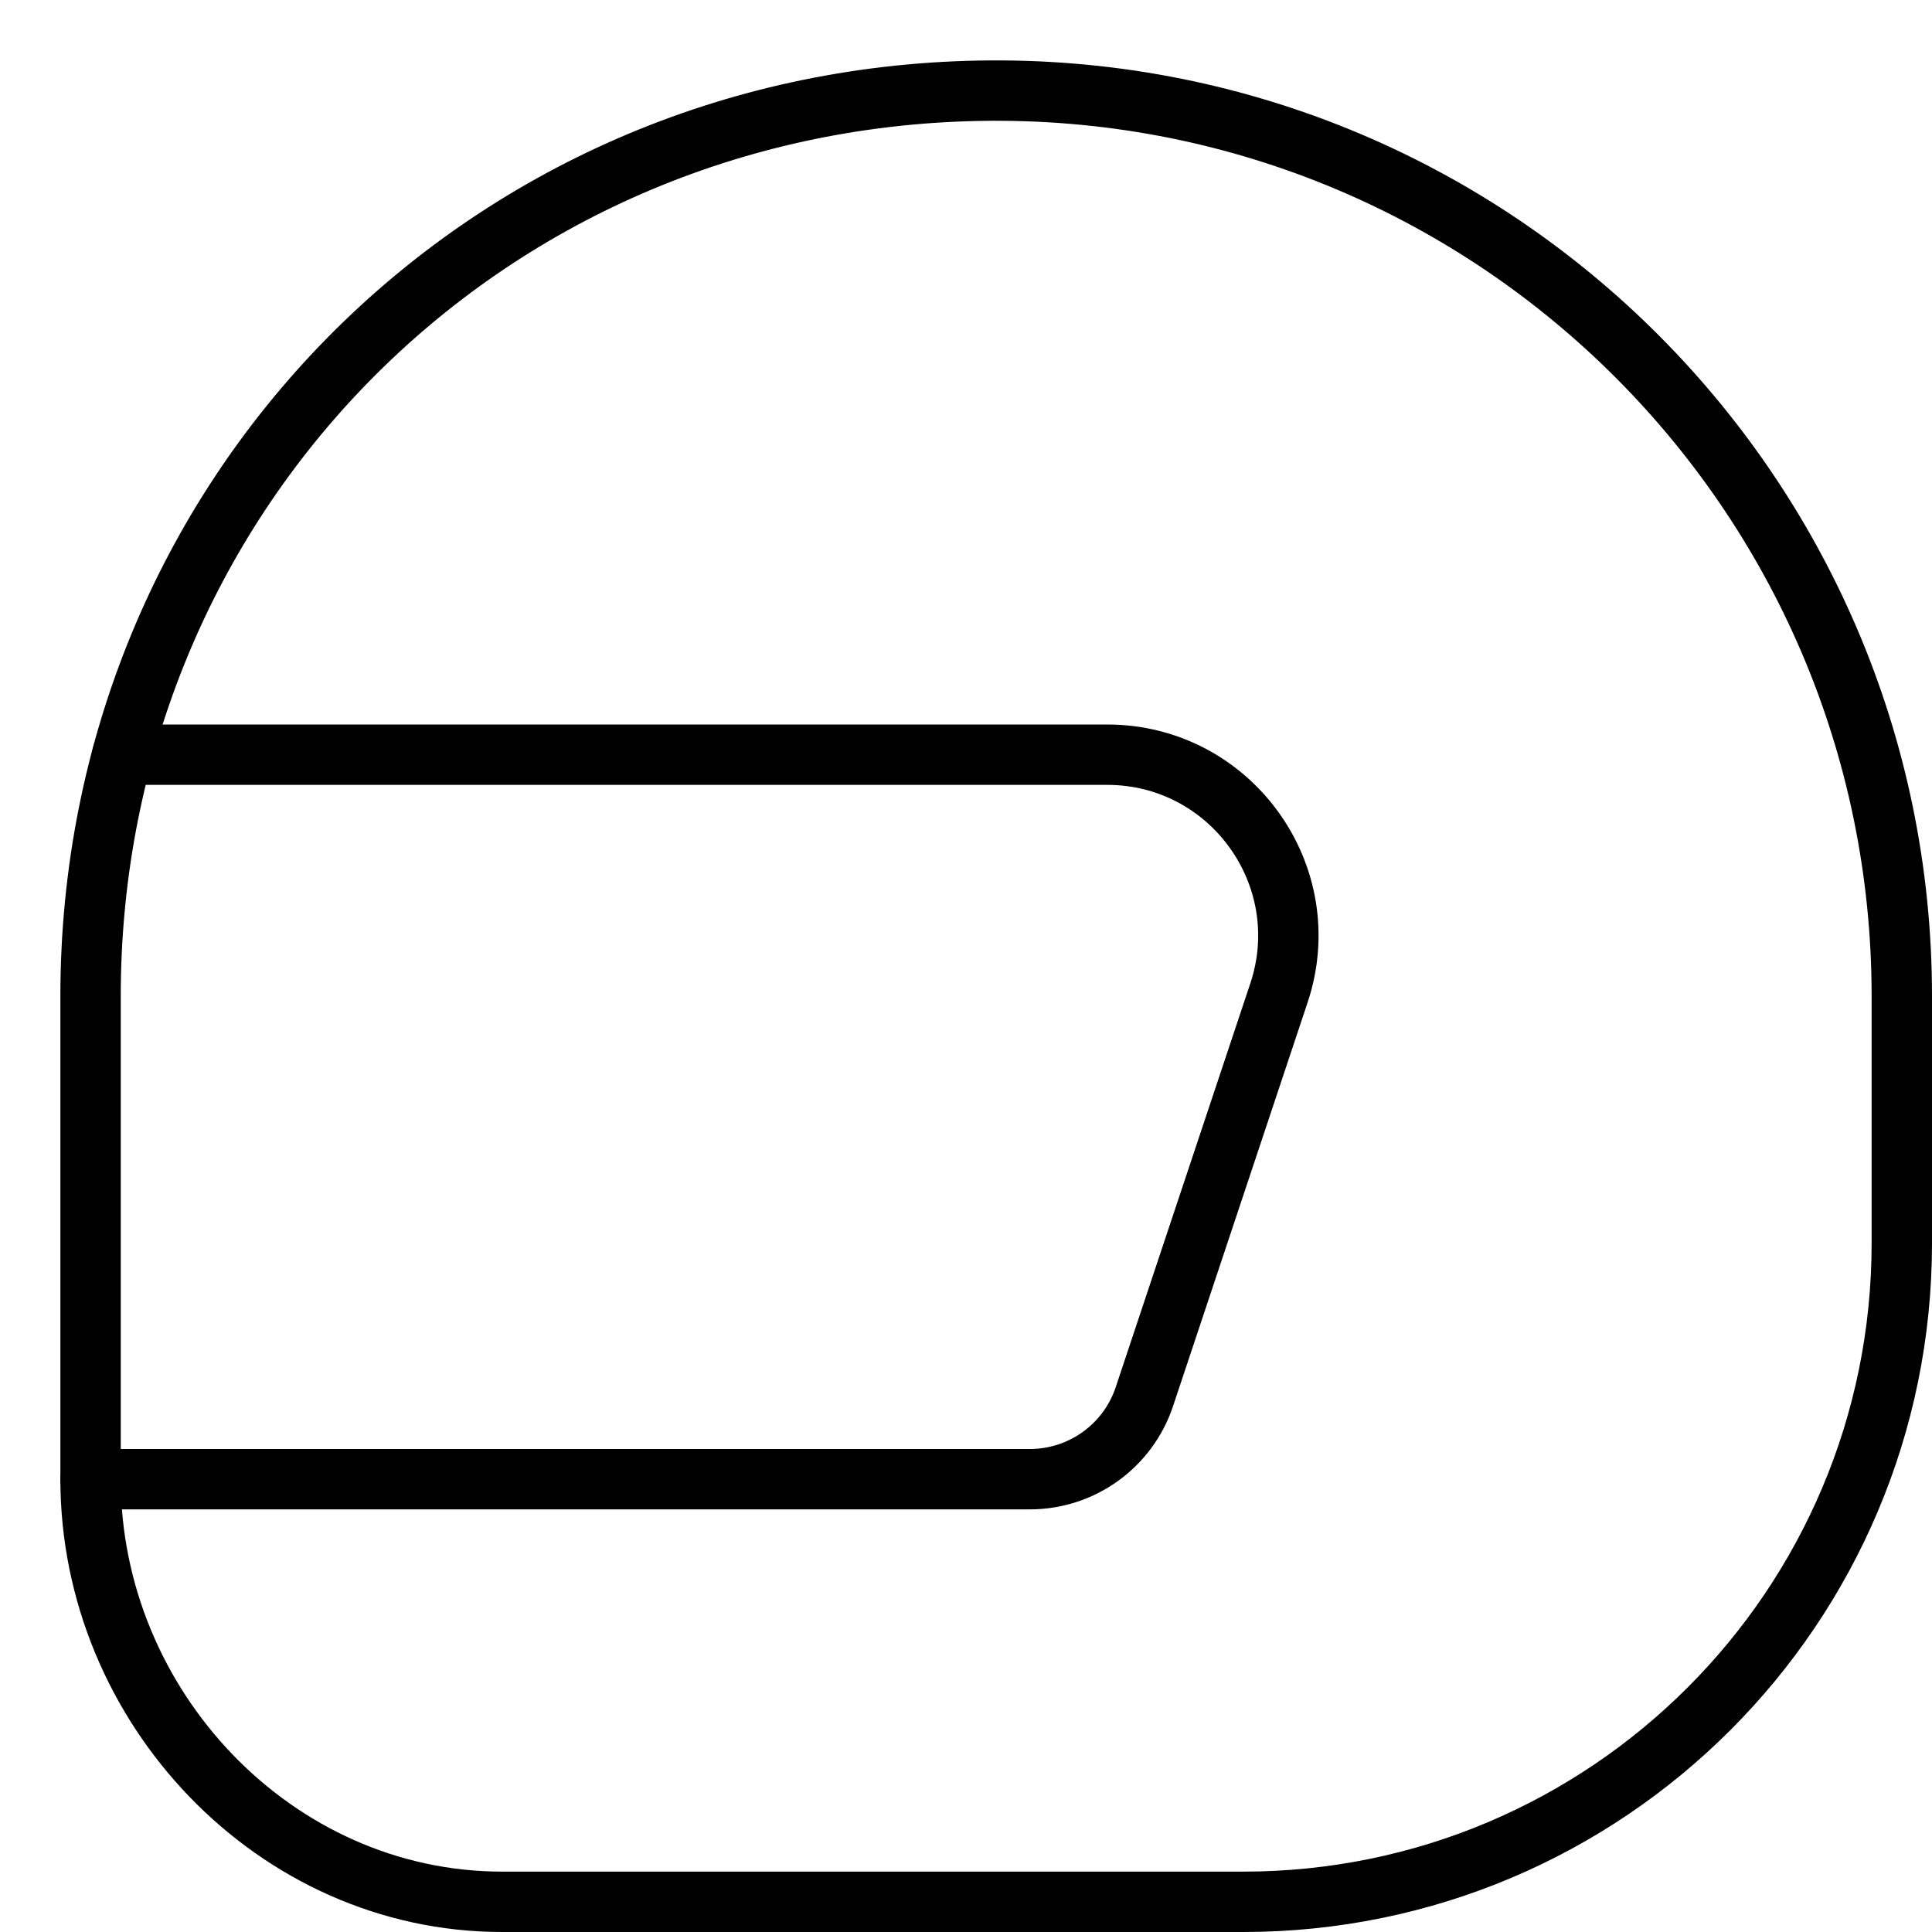
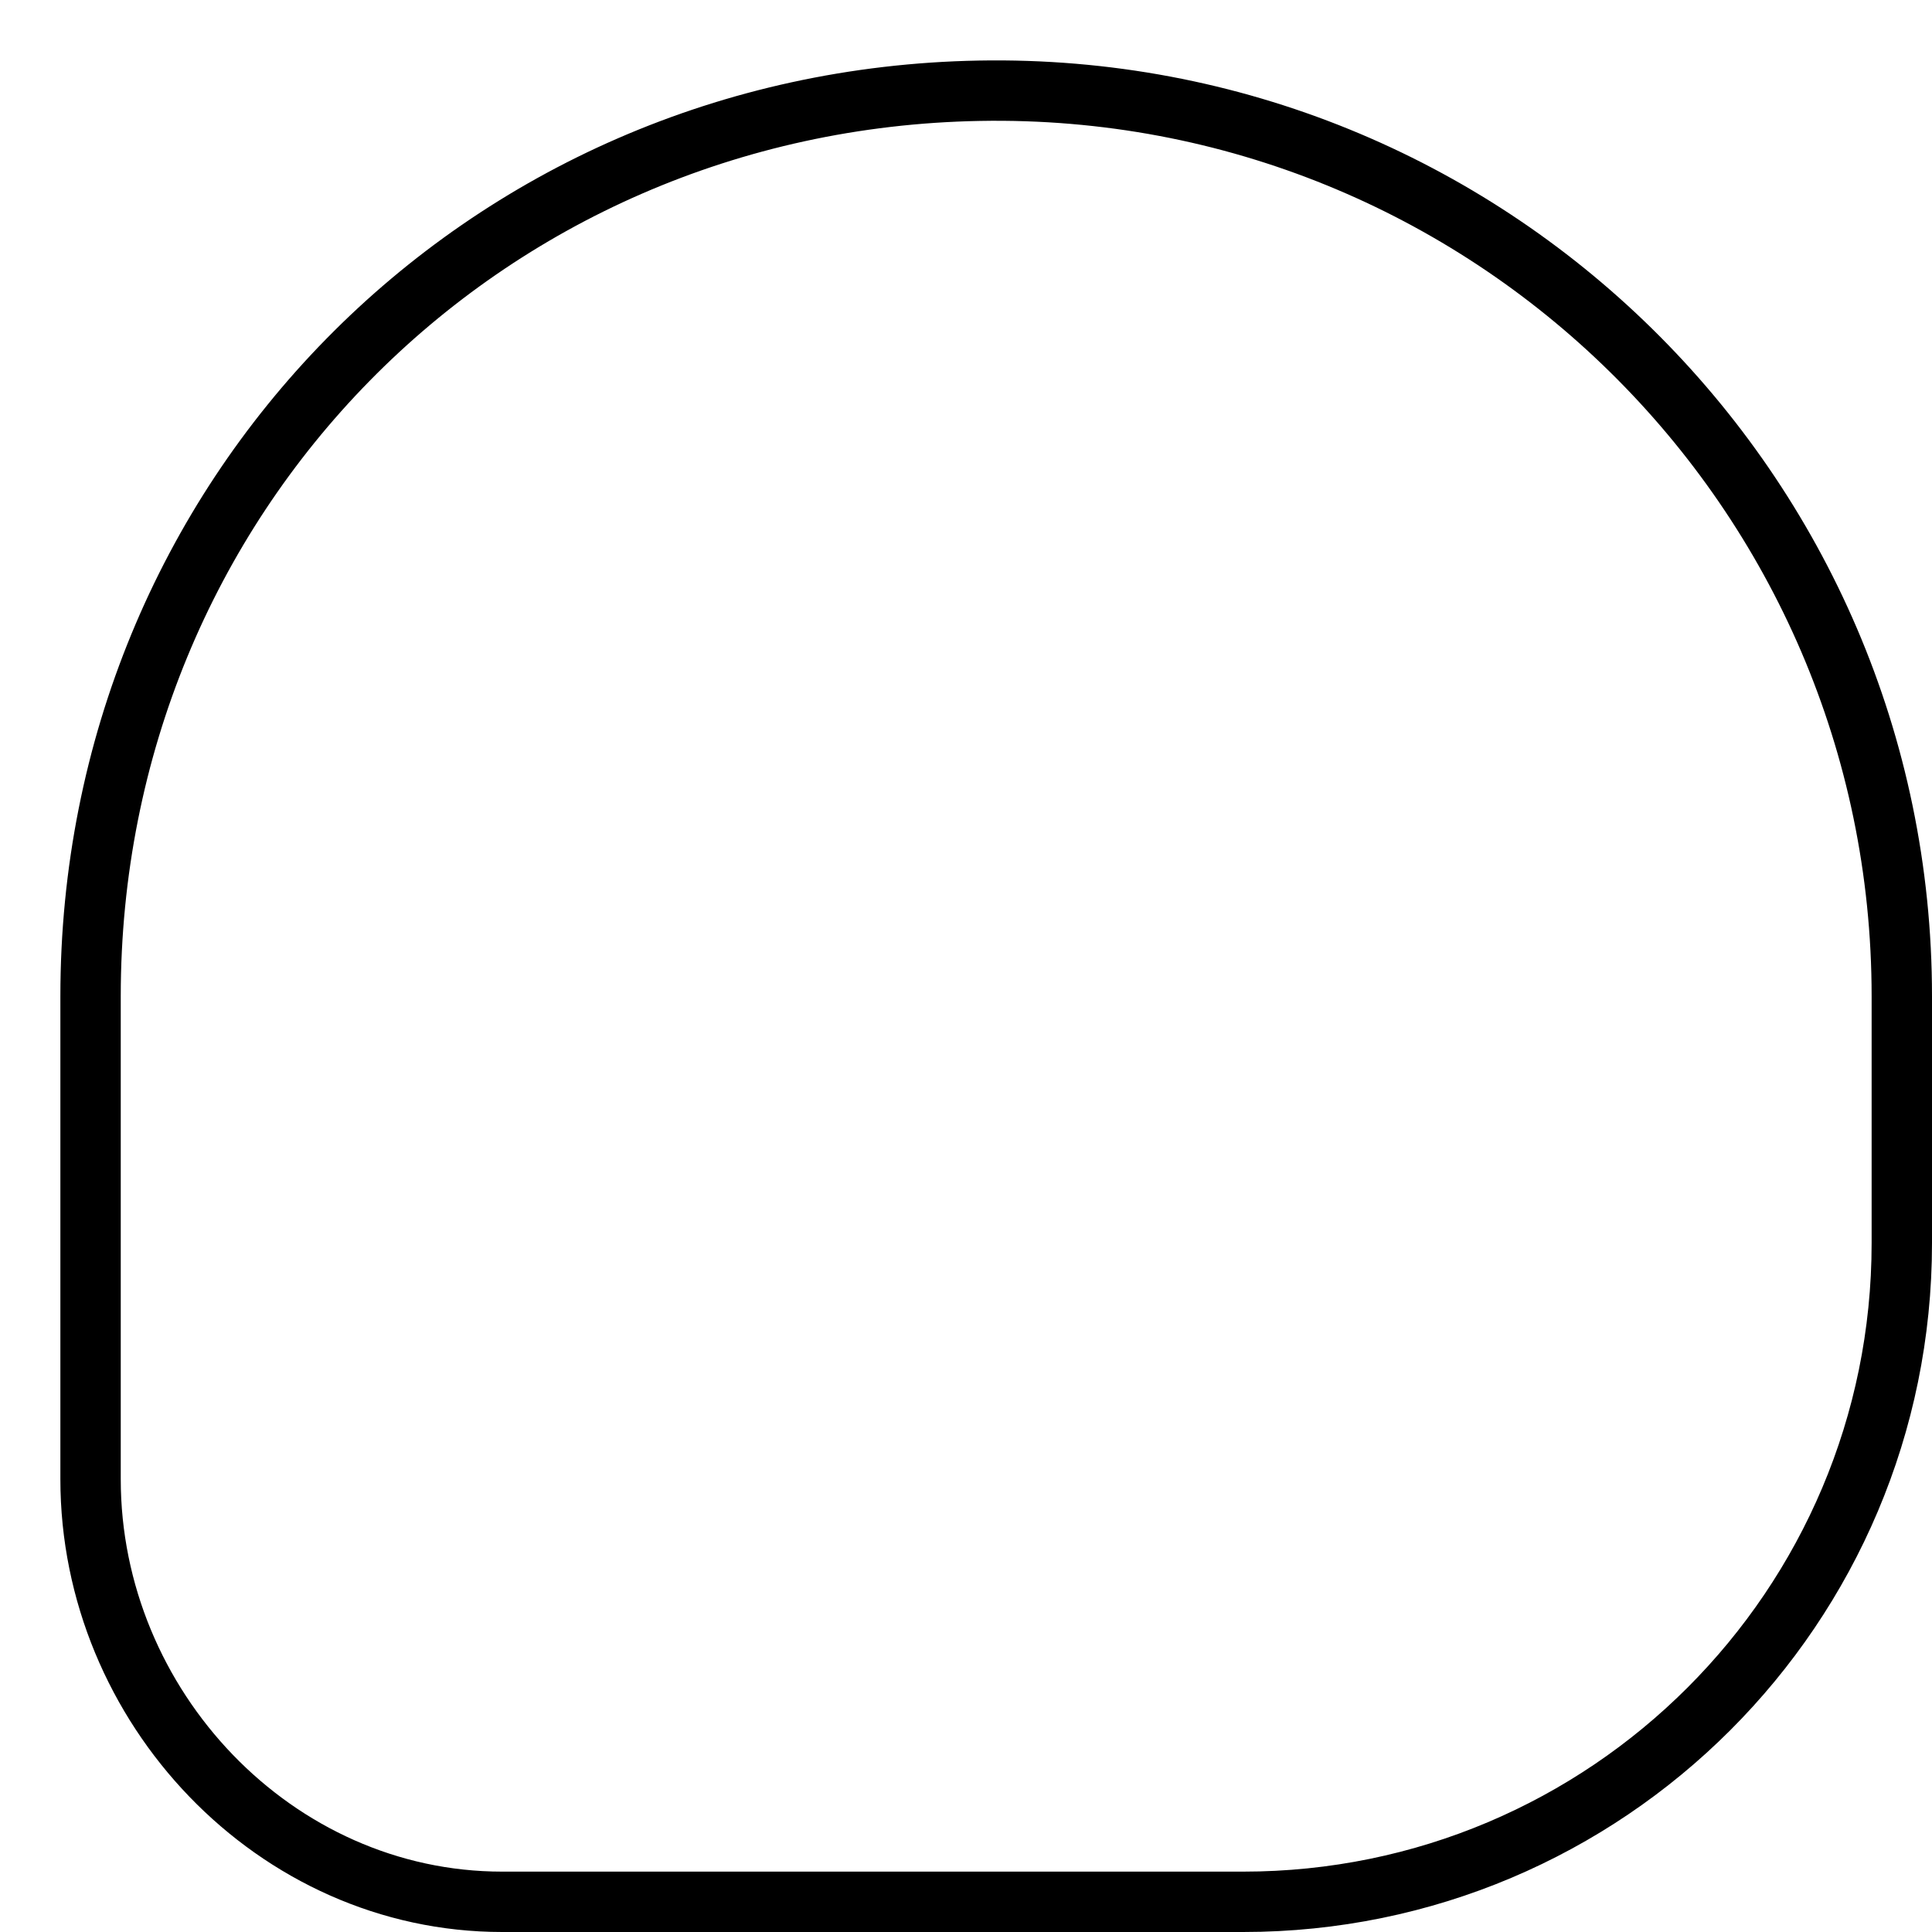
<svg xmlns="http://www.w3.org/2000/svg" viewBox="0 0 32 32">
  <title>flip up</title>
  <g stroke-linecap="round" stroke-width="1" fill="none" stroke="#000000" stroke-linejoin="round" class="nc-icon-wrapper" transform="translate(0.5 0.5)">
-     <path data-cap="butt" d="M1,24h15.558 c0.861,0,1.625-0.551,1.897-1.368l2.228-6.684C21.331,14.006,19.885,12,17.838,12 H1.526" stroke="#000000" />
    <path d="M15.719,1.003 C7.461,1.154,1,7.741,1,16V24c0,3.766,3.053,7,6.818,7H20.091 c6.025,0,10.909-4.884,10.909-10.909v-4.091C31,7.622,24.132,0.849,15.719,1.003z" />
  </g>
</svg>